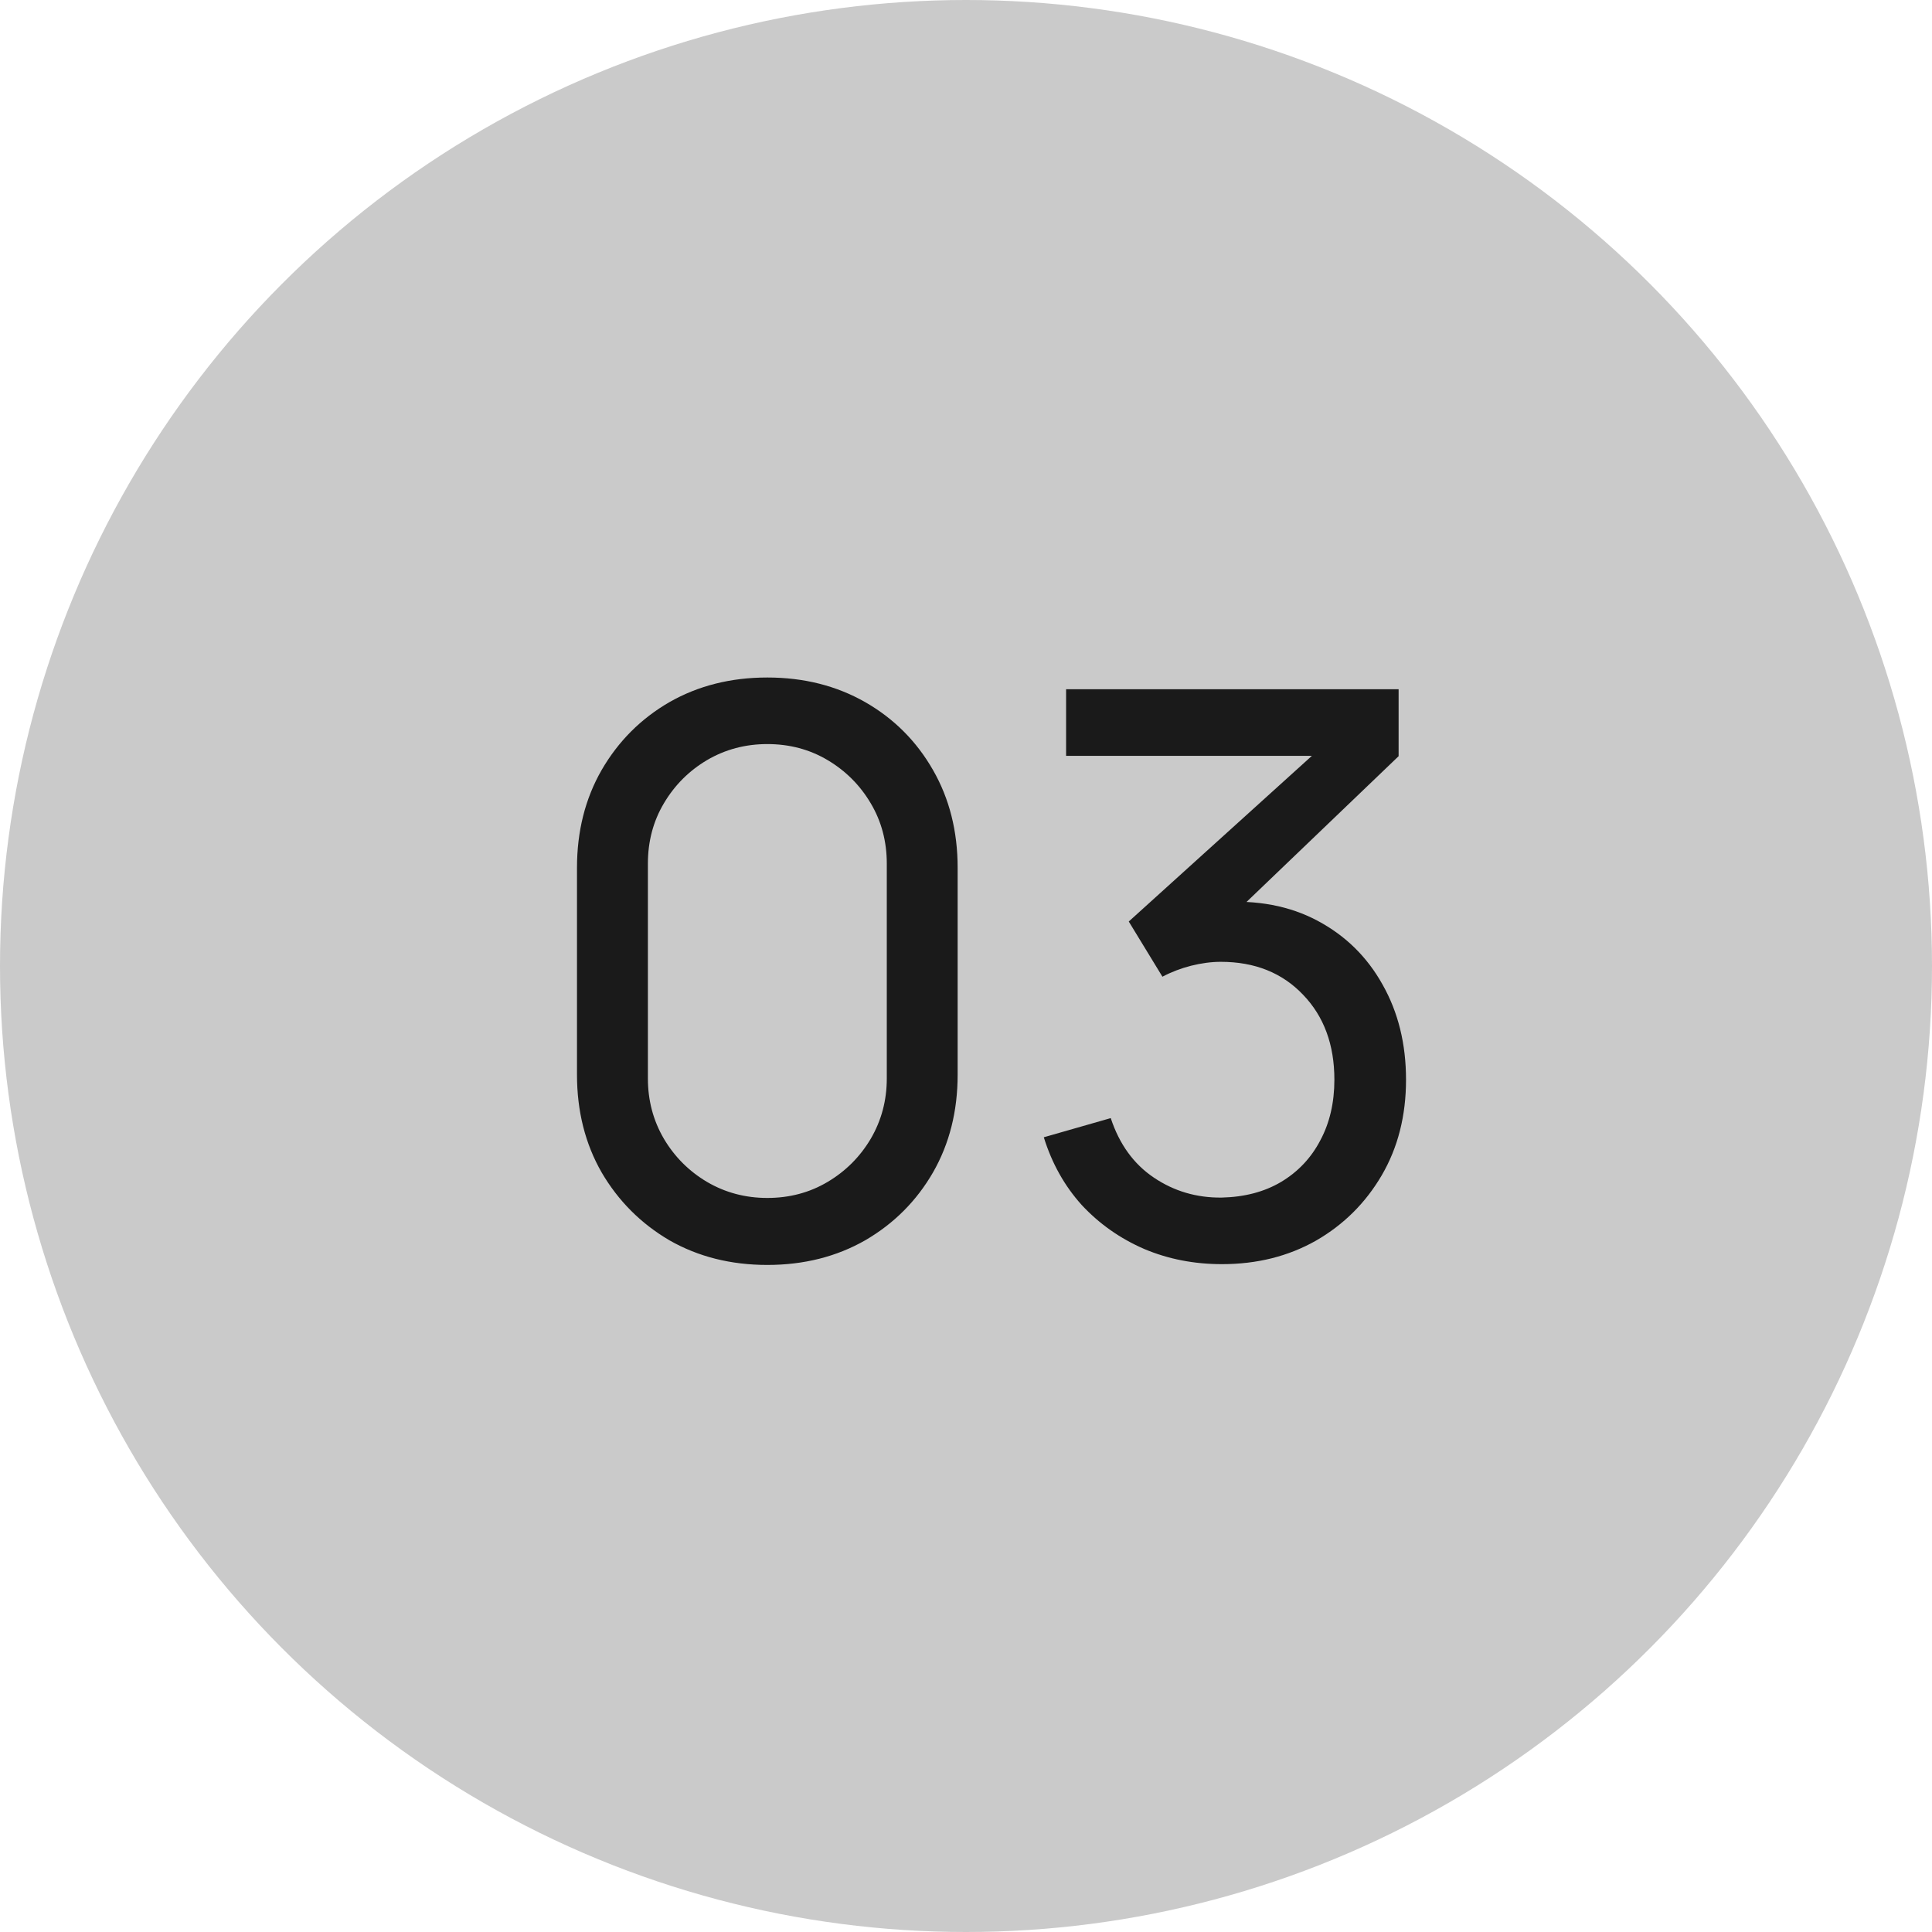
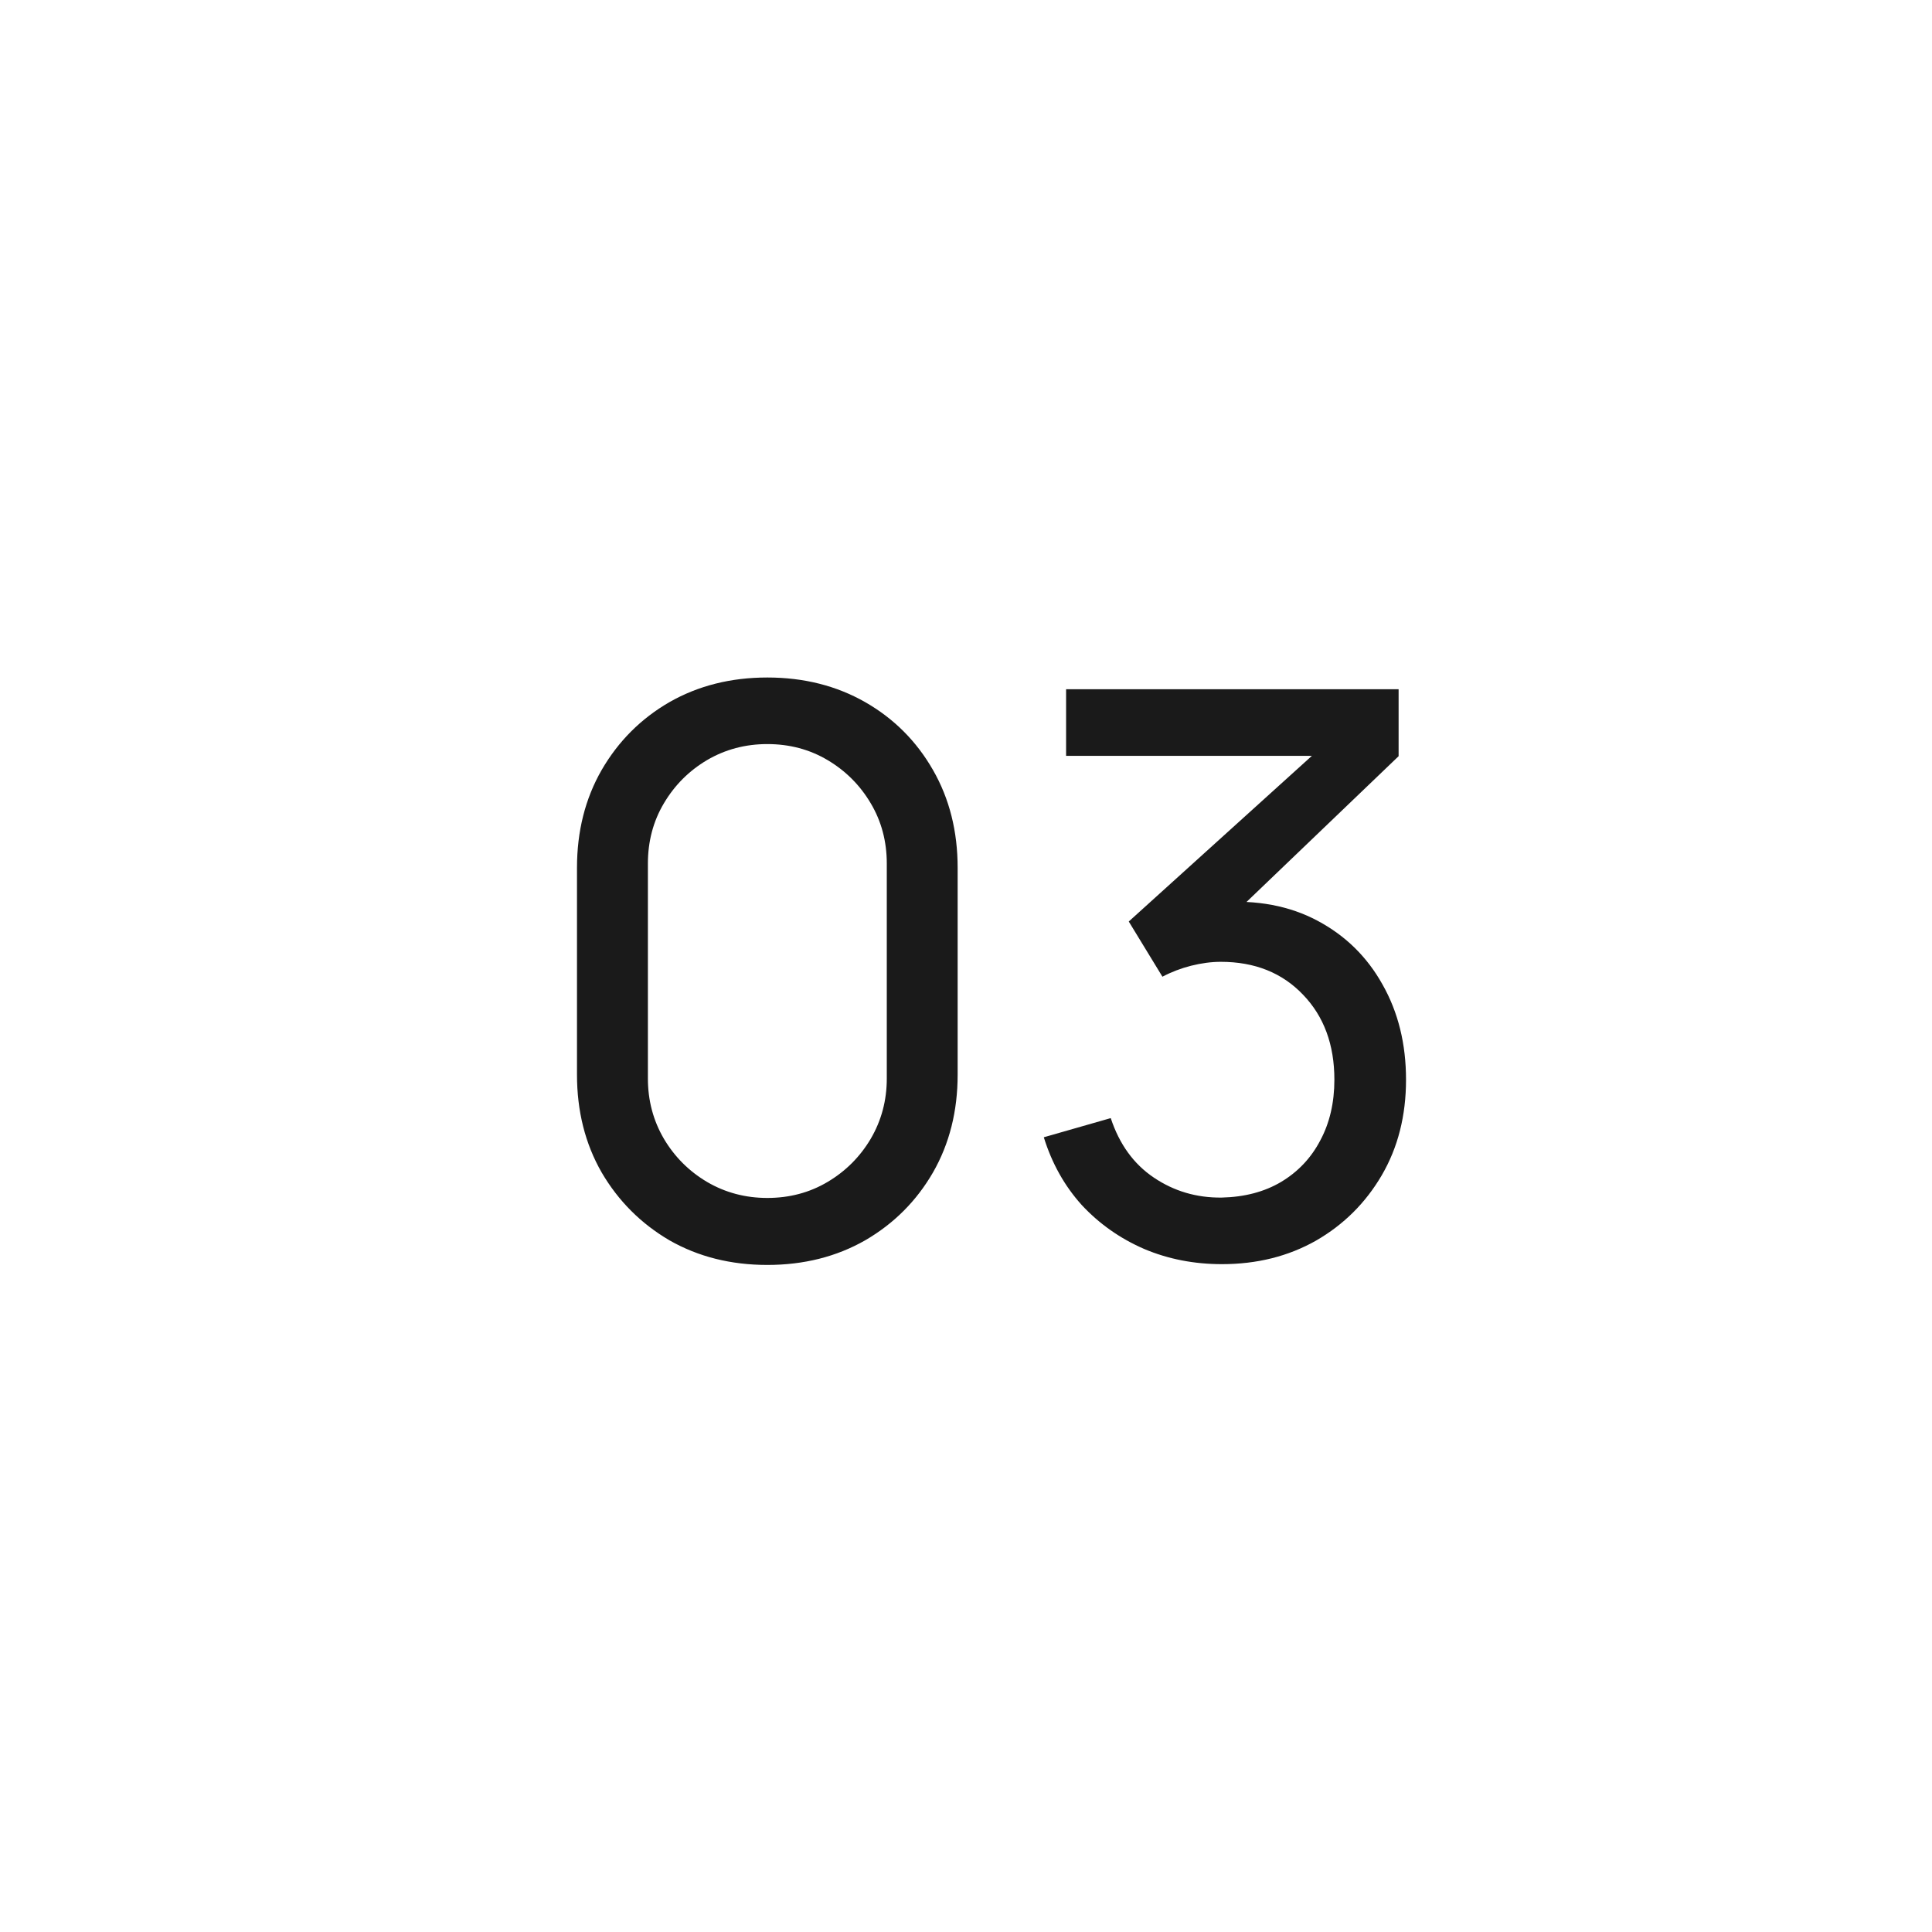
<svg xmlns="http://www.w3.org/2000/svg" width="37" height="37" viewBox="0 0 37 37" fill="none">
  <g clip-path="url(#clip0_204_5285)">
-     <circle cx="18.5" cy="18.5" r="18.5" fill="#CACACA" />
    <path d="M14.695 24.225C13.995 24.225 13.37 24.067 12.82 23.753C12.275 23.433 11.842 23 11.523 22.455C11.207 21.905 11.05 21.28 11.05 20.58V16.62C11.05 15.92 11.207 15.295 11.523 14.745C11.842 14.195 12.275 13.762 12.82 13.447C13.37 13.133 13.995 12.975 14.695 12.975C15.395 12.975 16.02 13.133 16.57 13.447C17.12 13.762 17.552 14.195 17.867 14.745C18.183 15.295 18.34 15.92 18.34 16.62V20.58C18.34 21.28 18.183 21.905 17.867 22.455C17.552 23 17.12 23.433 16.57 23.753C16.02 24.067 15.395 24.225 14.695 24.225ZM14.695 22.942C15.12 22.942 15.505 22.84 15.85 22.635C16.195 22.43 16.47 22.155 16.675 21.81C16.88 21.46 16.983 21.075 16.983 20.655V16.538C16.983 16.113 16.88 15.727 16.675 15.383C16.47 15.037 16.195 14.762 15.85 14.557C15.505 14.352 15.12 14.25 14.695 14.25C14.275 14.25 13.89 14.352 13.54 14.557C13.195 14.762 12.92 15.037 12.715 15.383C12.51 15.727 12.408 16.113 12.408 16.538V20.655C12.408 21.075 12.51 21.46 12.715 21.81C12.92 22.155 13.195 22.43 13.54 22.635C13.89 22.84 14.275 22.942 14.695 22.942ZM23.402 24.21C22.867 24.21 22.37 24.113 21.91 23.918C21.45 23.718 21.052 23.438 20.717 23.078C20.387 22.712 20.145 22.28 19.99 21.78L21.272 21.413C21.437 21.913 21.712 22.293 22.097 22.552C22.482 22.812 22.915 22.94 23.395 22.935C23.835 22.925 24.215 22.825 24.535 22.635C24.86 22.44 25.11 22.175 25.285 21.84C25.465 21.505 25.555 21.117 25.555 20.677C25.555 20.008 25.355 19.465 24.955 19.05C24.555 18.63 24.03 18.42 23.38 18.42C23.2 18.42 23.01 18.445 22.81 18.495C22.615 18.545 22.432 18.615 22.262 18.705L21.617 17.648L25.622 14.025L25.795 14.475H20.417V13.2H26.785V14.482L23.372 17.753L23.357 17.28C24.072 17.23 24.697 17.348 25.232 17.633C25.767 17.918 26.182 18.325 26.477 18.855C26.777 19.385 26.927 19.992 26.927 20.677C26.927 21.367 26.772 21.977 26.462 22.508C26.152 23.038 25.732 23.455 25.202 23.76C24.672 24.06 24.072 24.21 23.402 24.21Z" fill="#1A1A1A" />
  </g>
  <defs>
    <clipPath id="clip0_204_5285">
      <rect width="37" height="37" fill="white" />
    </clipPath>
  </defs>
</svg>